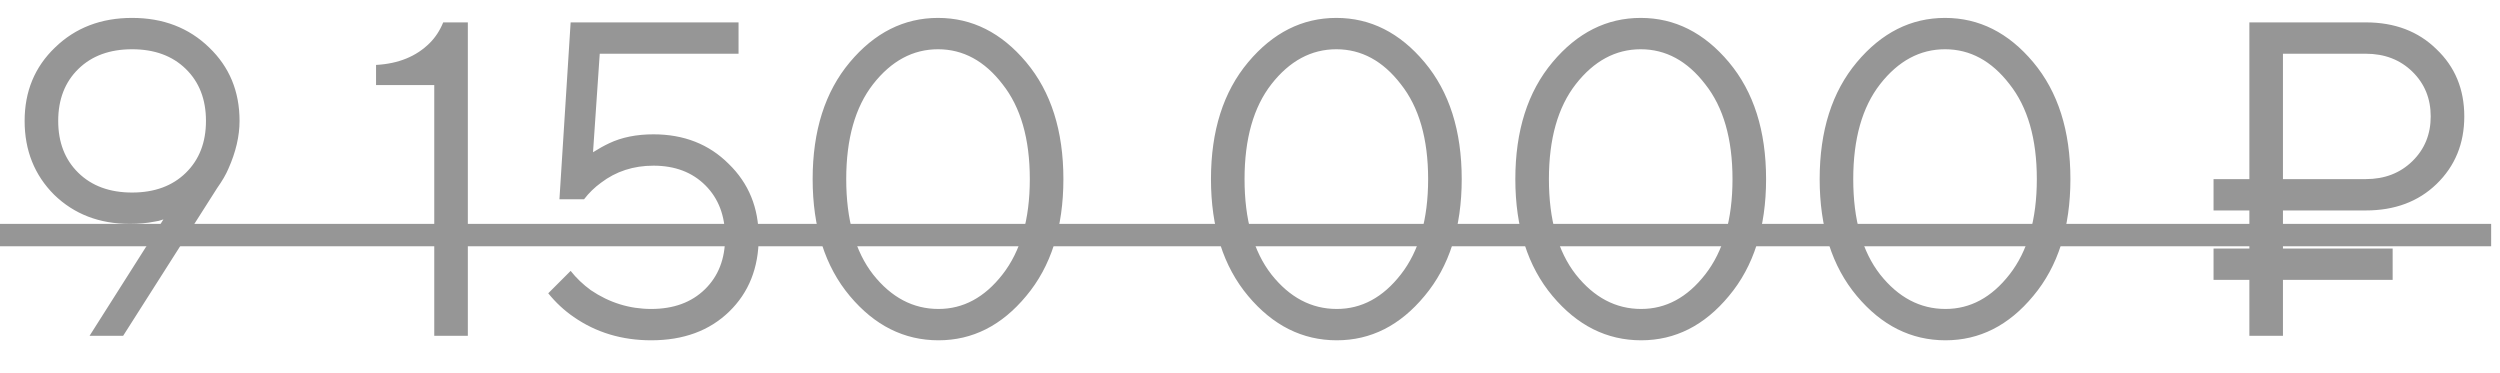
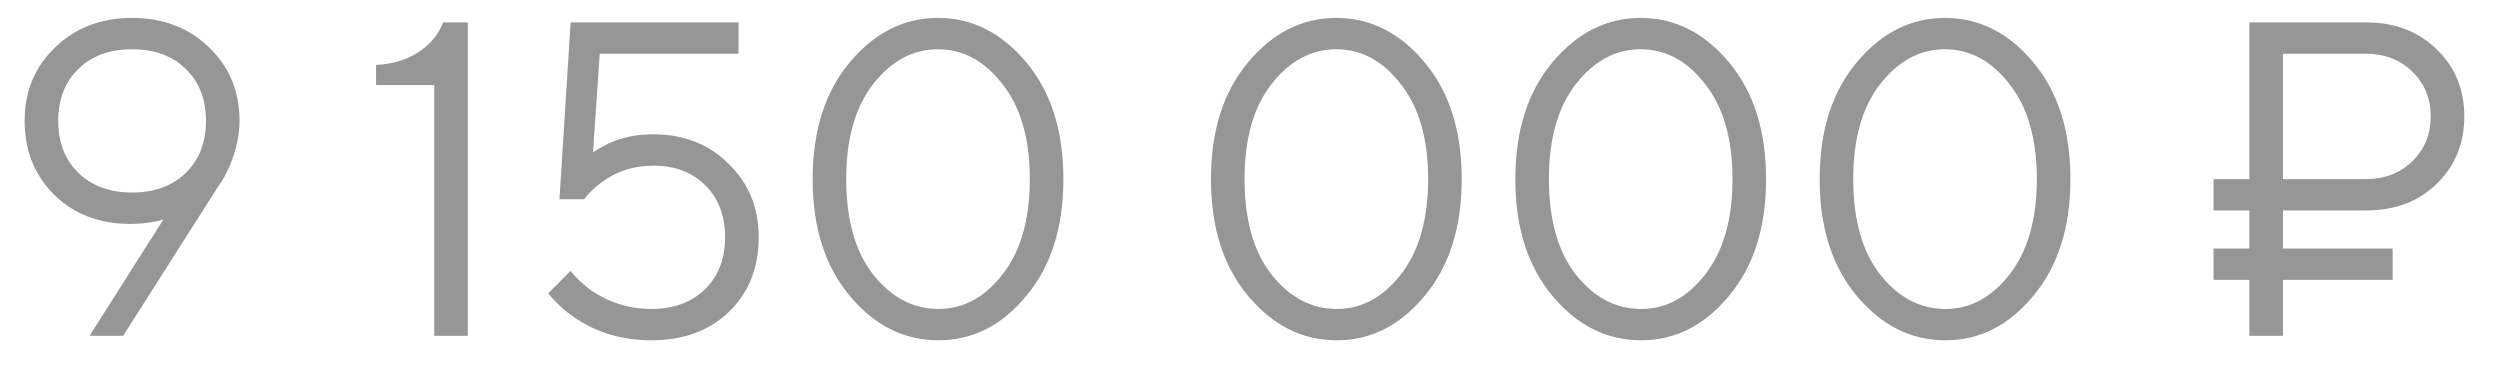
<svg xmlns="http://www.w3.org/2000/svg" width="67" height="10" viewBox="0 0 67 10" fill="none">
  <path d="M2.4 9L4.38 5.88C4.292 5.912 4.212 5.932 4.14 5.94C3.94 5.98 3.72 6 3.48 6C2.664 6 1.988 5.74 1.452 5.22C0.924 4.692 0.66 4.032 0.66 3.24C0.66 2.448 0.932 1.792 1.476 1.272C2.02 0.744 2.708 0.48 3.54 0.48C4.372 0.48 5.06 0.744 5.604 1.272C6.148 1.792 6.42 2.448 6.42 3.24C6.42 3.648 6.32 4.076 6.12 4.524C6.056 4.676 5.956 4.848 5.82 5.04L3.3 9H2.4ZM2.1 1.848C1.74 2.2 1.56 2.664 1.56 3.24C1.56 3.816 1.74 4.28 2.1 4.632C2.46 4.984 2.94 5.16 3.54 5.16C4.14 5.16 4.62 4.984 4.98 4.632C5.34 4.28 5.52 3.816 5.52 3.24C5.52 2.664 5.34 2.2 4.98 1.848C4.62 1.496 4.14 1.32 3.54 1.32C2.94 1.32 2.46 1.496 2.1 1.848ZM11.638 9V2.28H10.078V1.74C10.678 1.708 11.158 1.512 11.518 1.152C11.67 1 11.79 0.816 11.878 0.6H12.538V9H11.638ZM14.693 7.86L15.293 7.26C15.445 7.452 15.625 7.624 15.833 7.776C16.329 8.112 16.869 8.28 17.453 8.28C18.053 8.28 18.533 8.104 18.893 7.752C19.253 7.4 19.433 6.936 19.433 6.36C19.433 5.784 19.257 5.32 18.905 4.968C18.553 4.616 18.089 4.44 17.513 4.44C16.977 4.44 16.509 4.592 16.109 4.896C15.933 5.024 15.781 5.172 15.653 5.34H14.993L15.293 0.6H19.793V1.44H16.073L15.893 4.08C16.045 3.984 16.189 3.904 16.325 3.84C16.661 3.68 17.057 3.6 17.513 3.6C18.329 3.6 19.001 3.864 19.529 4.392C20.065 4.912 20.333 5.568 20.333 6.36C20.333 7.176 20.069 7.84 19.541 8.352C19.013 8.864 18.317 9.12 17.453 9.12C16.669 9.12 15.977 8.912 15.377 8.496C15.121 8.32 14.893 8.108 14.693 7.86ZM25.151 9.12C24.231 9.12 23.439 8.724 22.775 7.932C22.111 7.14 21.779 6.096 21.779 4.8C21.779 3.504 22.111 2.46 22.775 1.668C23.439 0.876 24.227 0.48 25.139 0.48C26.051 0.48 26.839 0.876 27.503 1.668C28.167 2.46 28.499 3.504 28.499 4.8C28.499 6.096 28.167 7.14 27.503 7.932C26.847 8.724 26.063 9.12 25.151 9.12ZM25.151 8.28C25.815 8.28 26.387 7.972 26.867 7.356C27.355 6.732 27.599 5.88 27.599 4.8C27.599 3.72 27.355 2.872 26.867 2.256C26.387 1.632 25.811 1.32 25.139 1.32C24.467 1.32 23.887 1.632 23.399 2.256C22.919 2.872 22.679 3.72 22.679 4.8C22.679 5.888 22.919 6.74 23.399 7.356C23.887 7.972 24.471 8.28 25.151 8.28ZM35.826 9.12C34.906 9.12 34.114 8.724 33.45 7.932C32.786 7.14 32.454 6.096 32.454 4.8C32.454 3.504 32.786 2.46 33.45 1.668C34.114 0.876 34.902 0.48 35.814 0.48C36.726 0.48 37.514 0.876 38.178 1.668C38.842 2.46 39.174 3.504 39.174 4.8C39.174 6.096 38.842 7.14 38.178 7.932C37.522 8.724 36.738 9.12 35.826 9.12ZM35.826 8.28C36.49 8.28 37.062 7.972 37.542 7.356C38.03 6.732 38.274 5.88 38.274 4.8C38.274 3.72 38.03 2.872 37.542 2.256C37.062 1.632 36.486 1.32 35.814 1.32C35.142 1.32 34.562 1.632 34.074 2.256C33.594 2.872 33.354 3.72 33.354 4.8C33.354 5.888 33.594 6.74 34.074 7.356C34.562 7.972 35.146 8.28 35.826 8.28ZM43.983 9.12C43.063 9.12 42.271 8.724 41.607 7.932C40.943 7.14 40.611 6.096 40.611 4.8C40.611 3.504 40.943 2.46 41.607 1.668C42.271 0.876 43.059 0.48 43.971 0.48C44.883 0.48 45.671 0.876 46.335 1.668C46.999 2.46 47.331 3.504 47.331 4.8C47.331 6.096 46.999 7.14 46.335 7.932C45.679 8.724 44.895 9.12 43.983 9.12ZM43.983 8.28C44.647 8.28 45.219 7.972 45.699 7.356C46.187 6.732 46.431 5.88 46.431 4.8C46.431 3.72 46.187 2.872 45.699 2.256C45.219 1.632 44.643 1.32 43.971 1.32C43.299 1.32 42.719 1.632 42.231 2.256C41.751 2.872 41.511 3.72 41.511 4.8C41.511 5.888 41.751 6.74 42.231 7.356C42.719 7.972 43.303 8.28 43.983 8.28ZM52.139 9.12C51.219 9.12 50.427 8.724 49.763 7.932C49.099 7.14 48.767 6.096 48.767 4.8C48.767 3.504 49.099 2.46 49.763 1.668C50.427 0.876 51.215 0.48 52.127 0.48C53.039 0.48 53.827 0.876 54.491 1.668C55.155 2.46 55.487 3.504 55.487 4.8C55.487 6.096 55.155 7.14 54.491 7.932C53.835 8.724 53.051 9.12 52.139 9.12ZM52.139 8.28C52.803 8.28 53.375 7.972 53.855 7.356C54.343 6.732 54.587 5.88 54.587 4.8C54.587 3.72 54.343 2.872 53.855 2.256C53.375 1.632 52.799 1.32 52.127 1.32C51.455 1.32 50.875 1.632 50.387 2.256C49.907 2.872 49.667 3.72 49.667 4.8C49.667 5.888 49.907 6.74 50.387 7.356C50.875 7.972 51.459 8.28 52.139 8.28ZM60.283 9V7.5H59.323V6.66H60.283V5.64H59.323V4.8H60.283V0.6H63.403C64.179 0.6 64.811 0.84 65.299 1.32C65.795 1.792 66.043 2.392 66.043 3.12C66.043 3.848 65.795 4.452 65.299 4.932C64.811 5.404 64.179 5.64 63.403 5.64H61.183V6.66H64.123V7.5H61.183V9H60.283ZM61.183 4.8H63.403C63.907 4.8 64.323 4.64 64.651 4.32C64.979 4 65.143 3.6 65.143 3.12C65.143 2.64 64.979 2.24 64.651 1.92C64.323 1.6 63.907 1.44 63.403 1.44H61.183V4.8Z" fill="#969696" />
-   <path d="M0 6H66.763V6.6H0V6Z" fill="#969696" />
</svg>